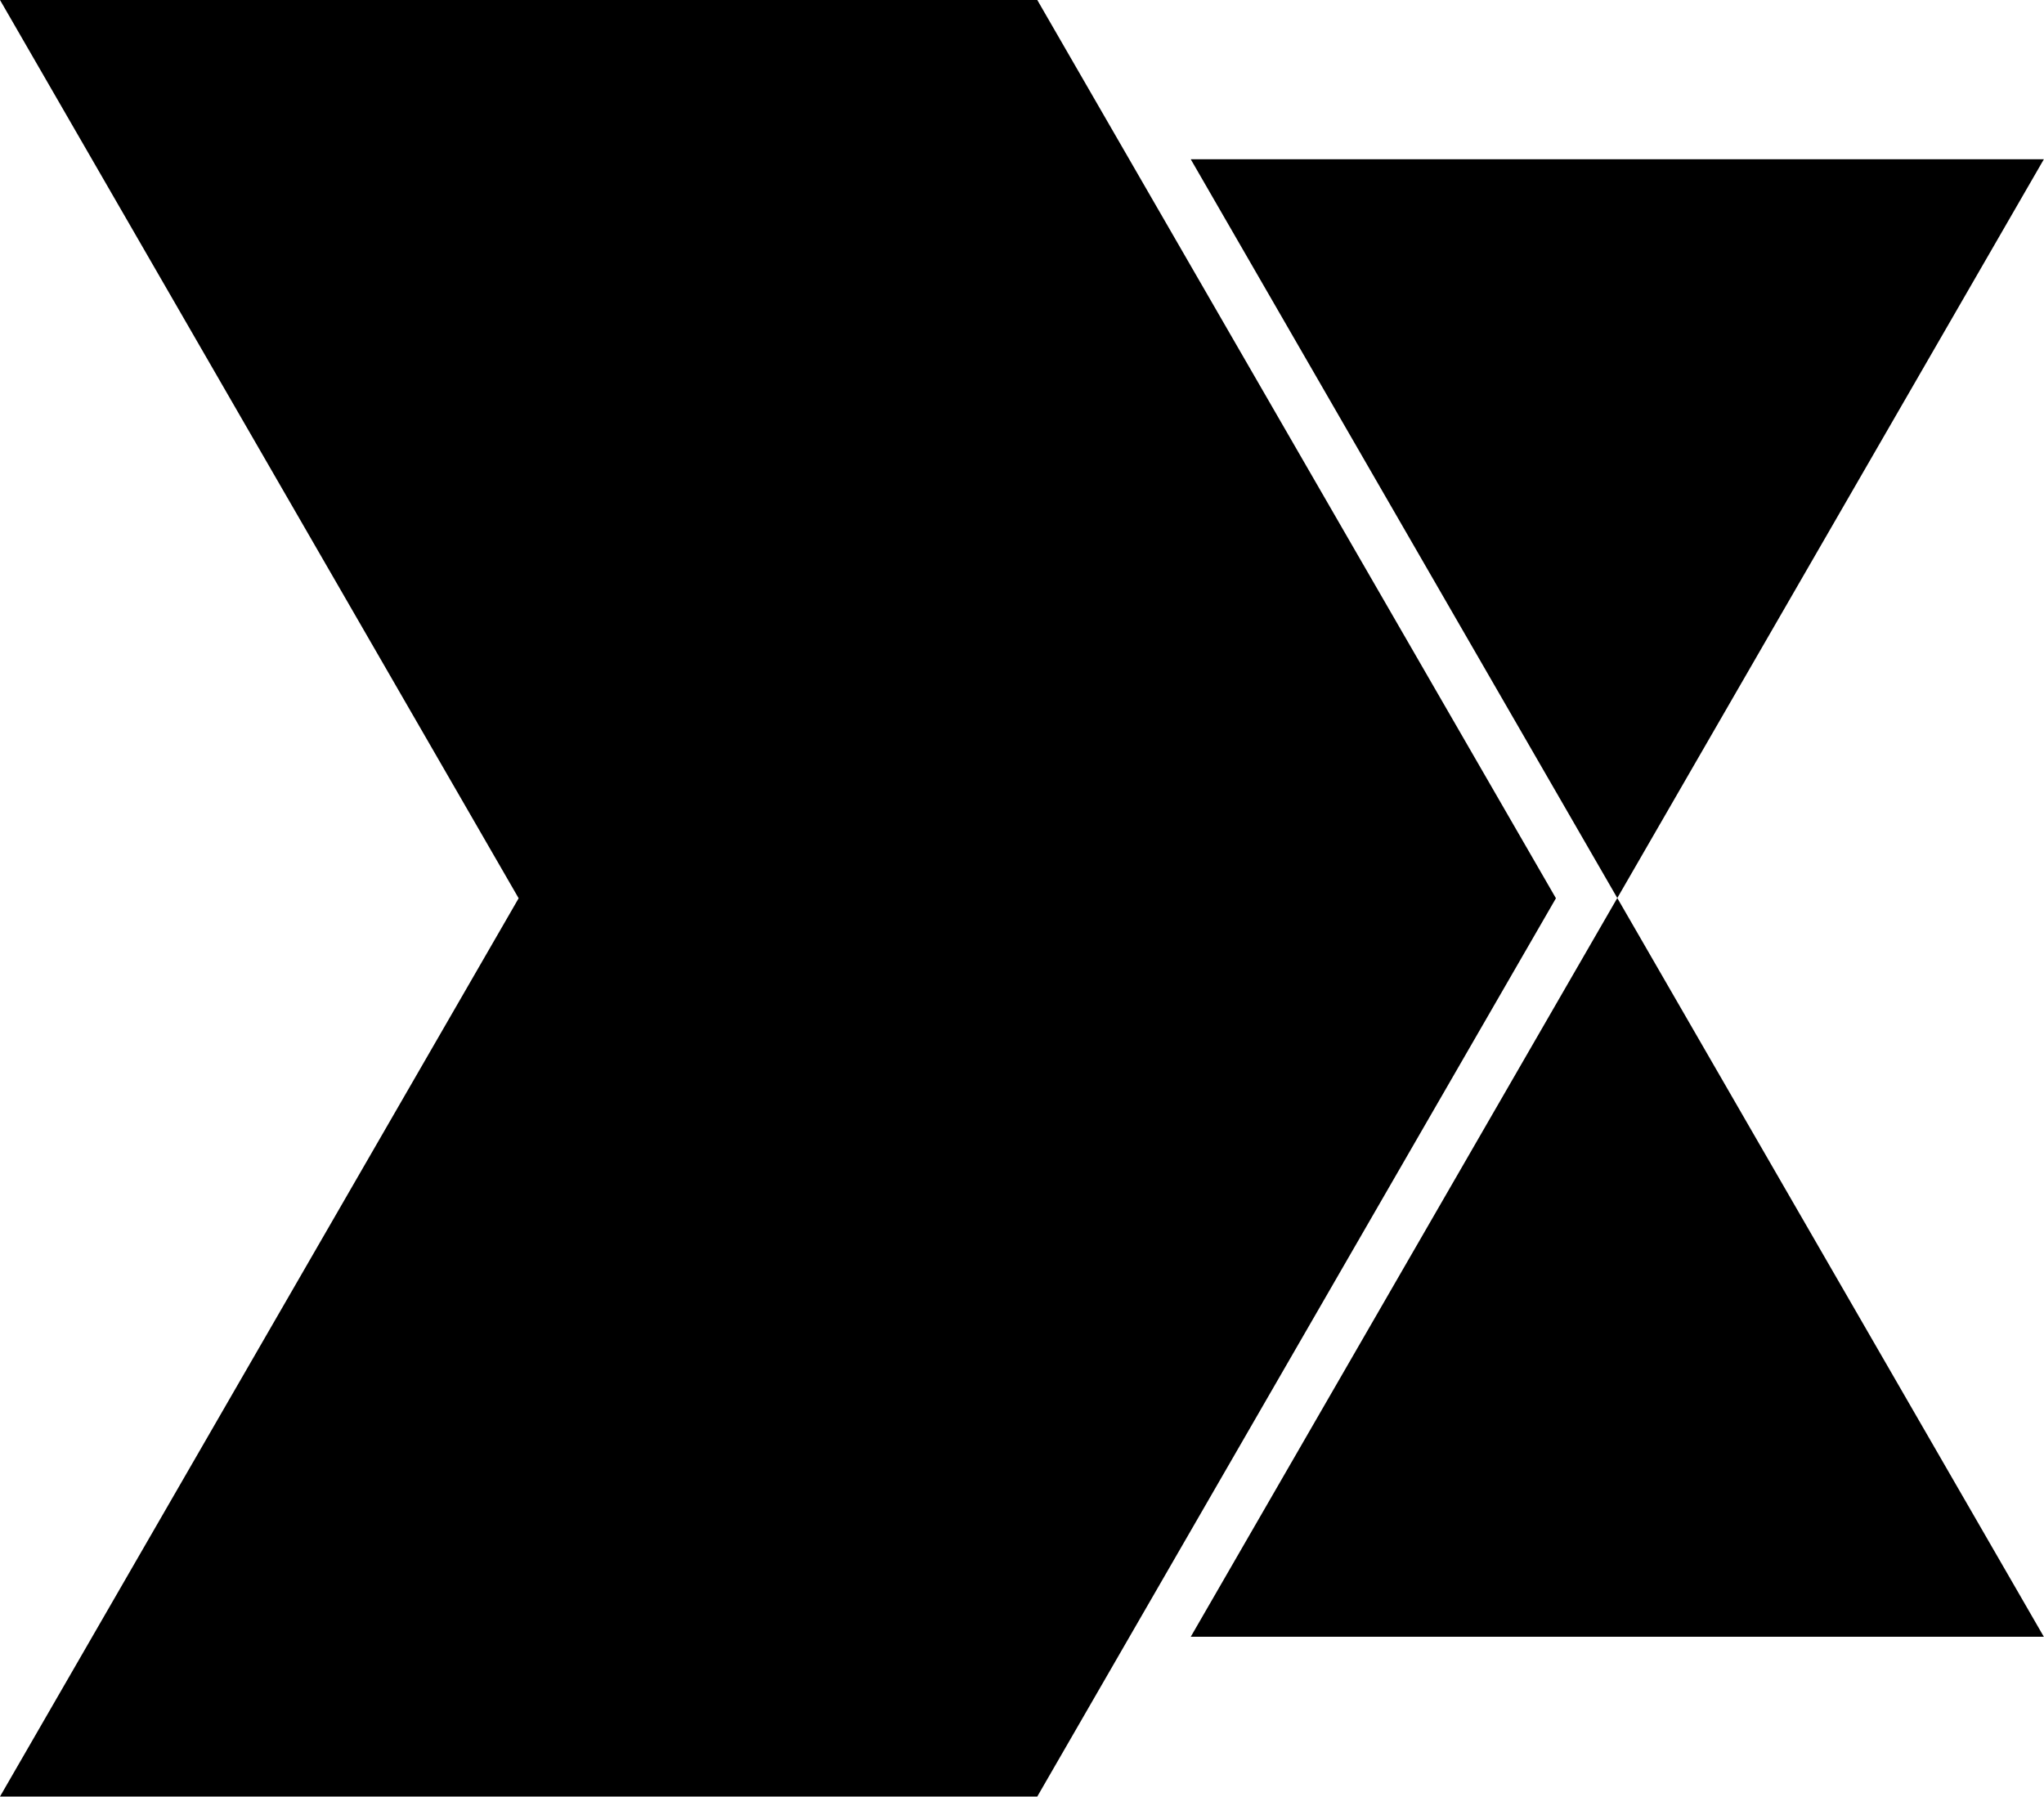
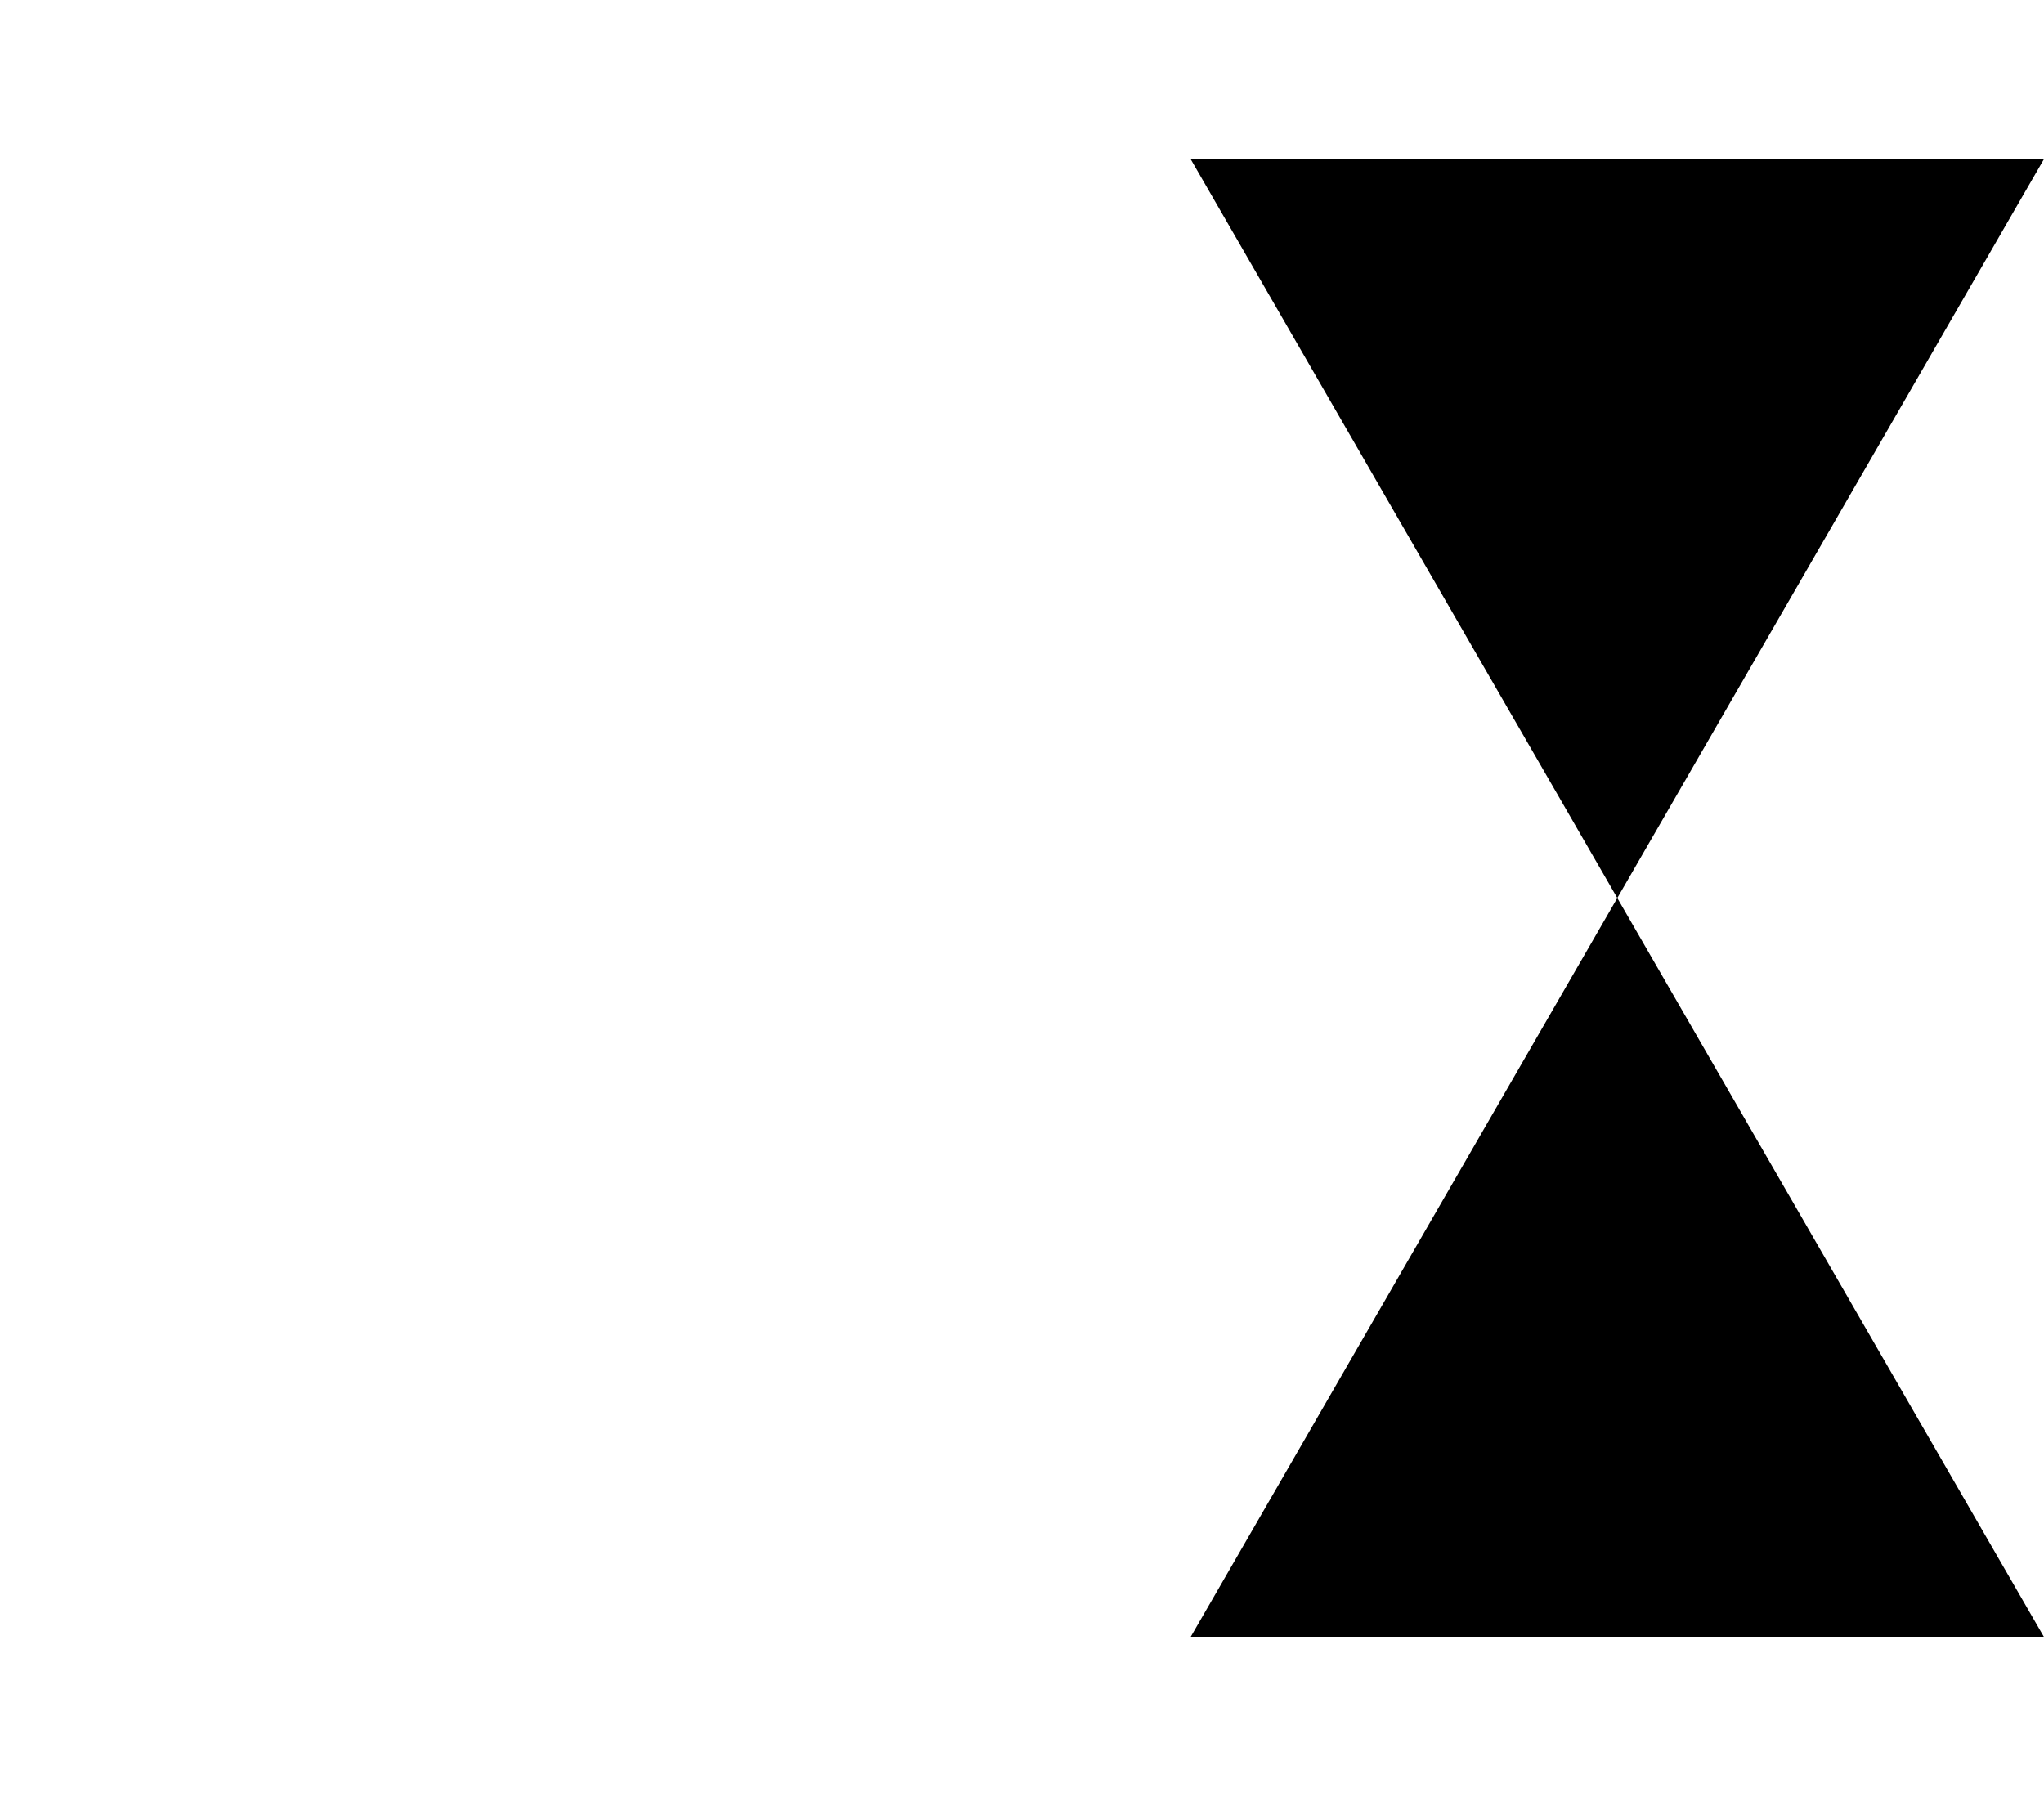
<svg xmlns="http://www.w3.org/2000/svg" width="100%" height="100%" viewBox="0 0 1060 932" version="1.1" xml:space="preserve" style="fill-rule:evenodd;clip-rule:evenodd;stroke-linejoin:round;stroke-miterlimit:2;">
  <path d="M1059.92,82.604l-221.204,383.125l-221.204,-383.125l442.408,0Z" style="fill-rule:nonzero;" />
  <path d="M1059.92,848.854l-442.408,0l221.204,-383.125l221.204,383.125Z" style="fill-rule:nonzero;" />
-   <path d="M806.892,465.85l-268.967,465.863l-537.925,-0l268.963,-465.863l-268.963,-465.85l537.925,0l268.967,465.85Z" style="fill-rule:nonzero;" />
</svg>